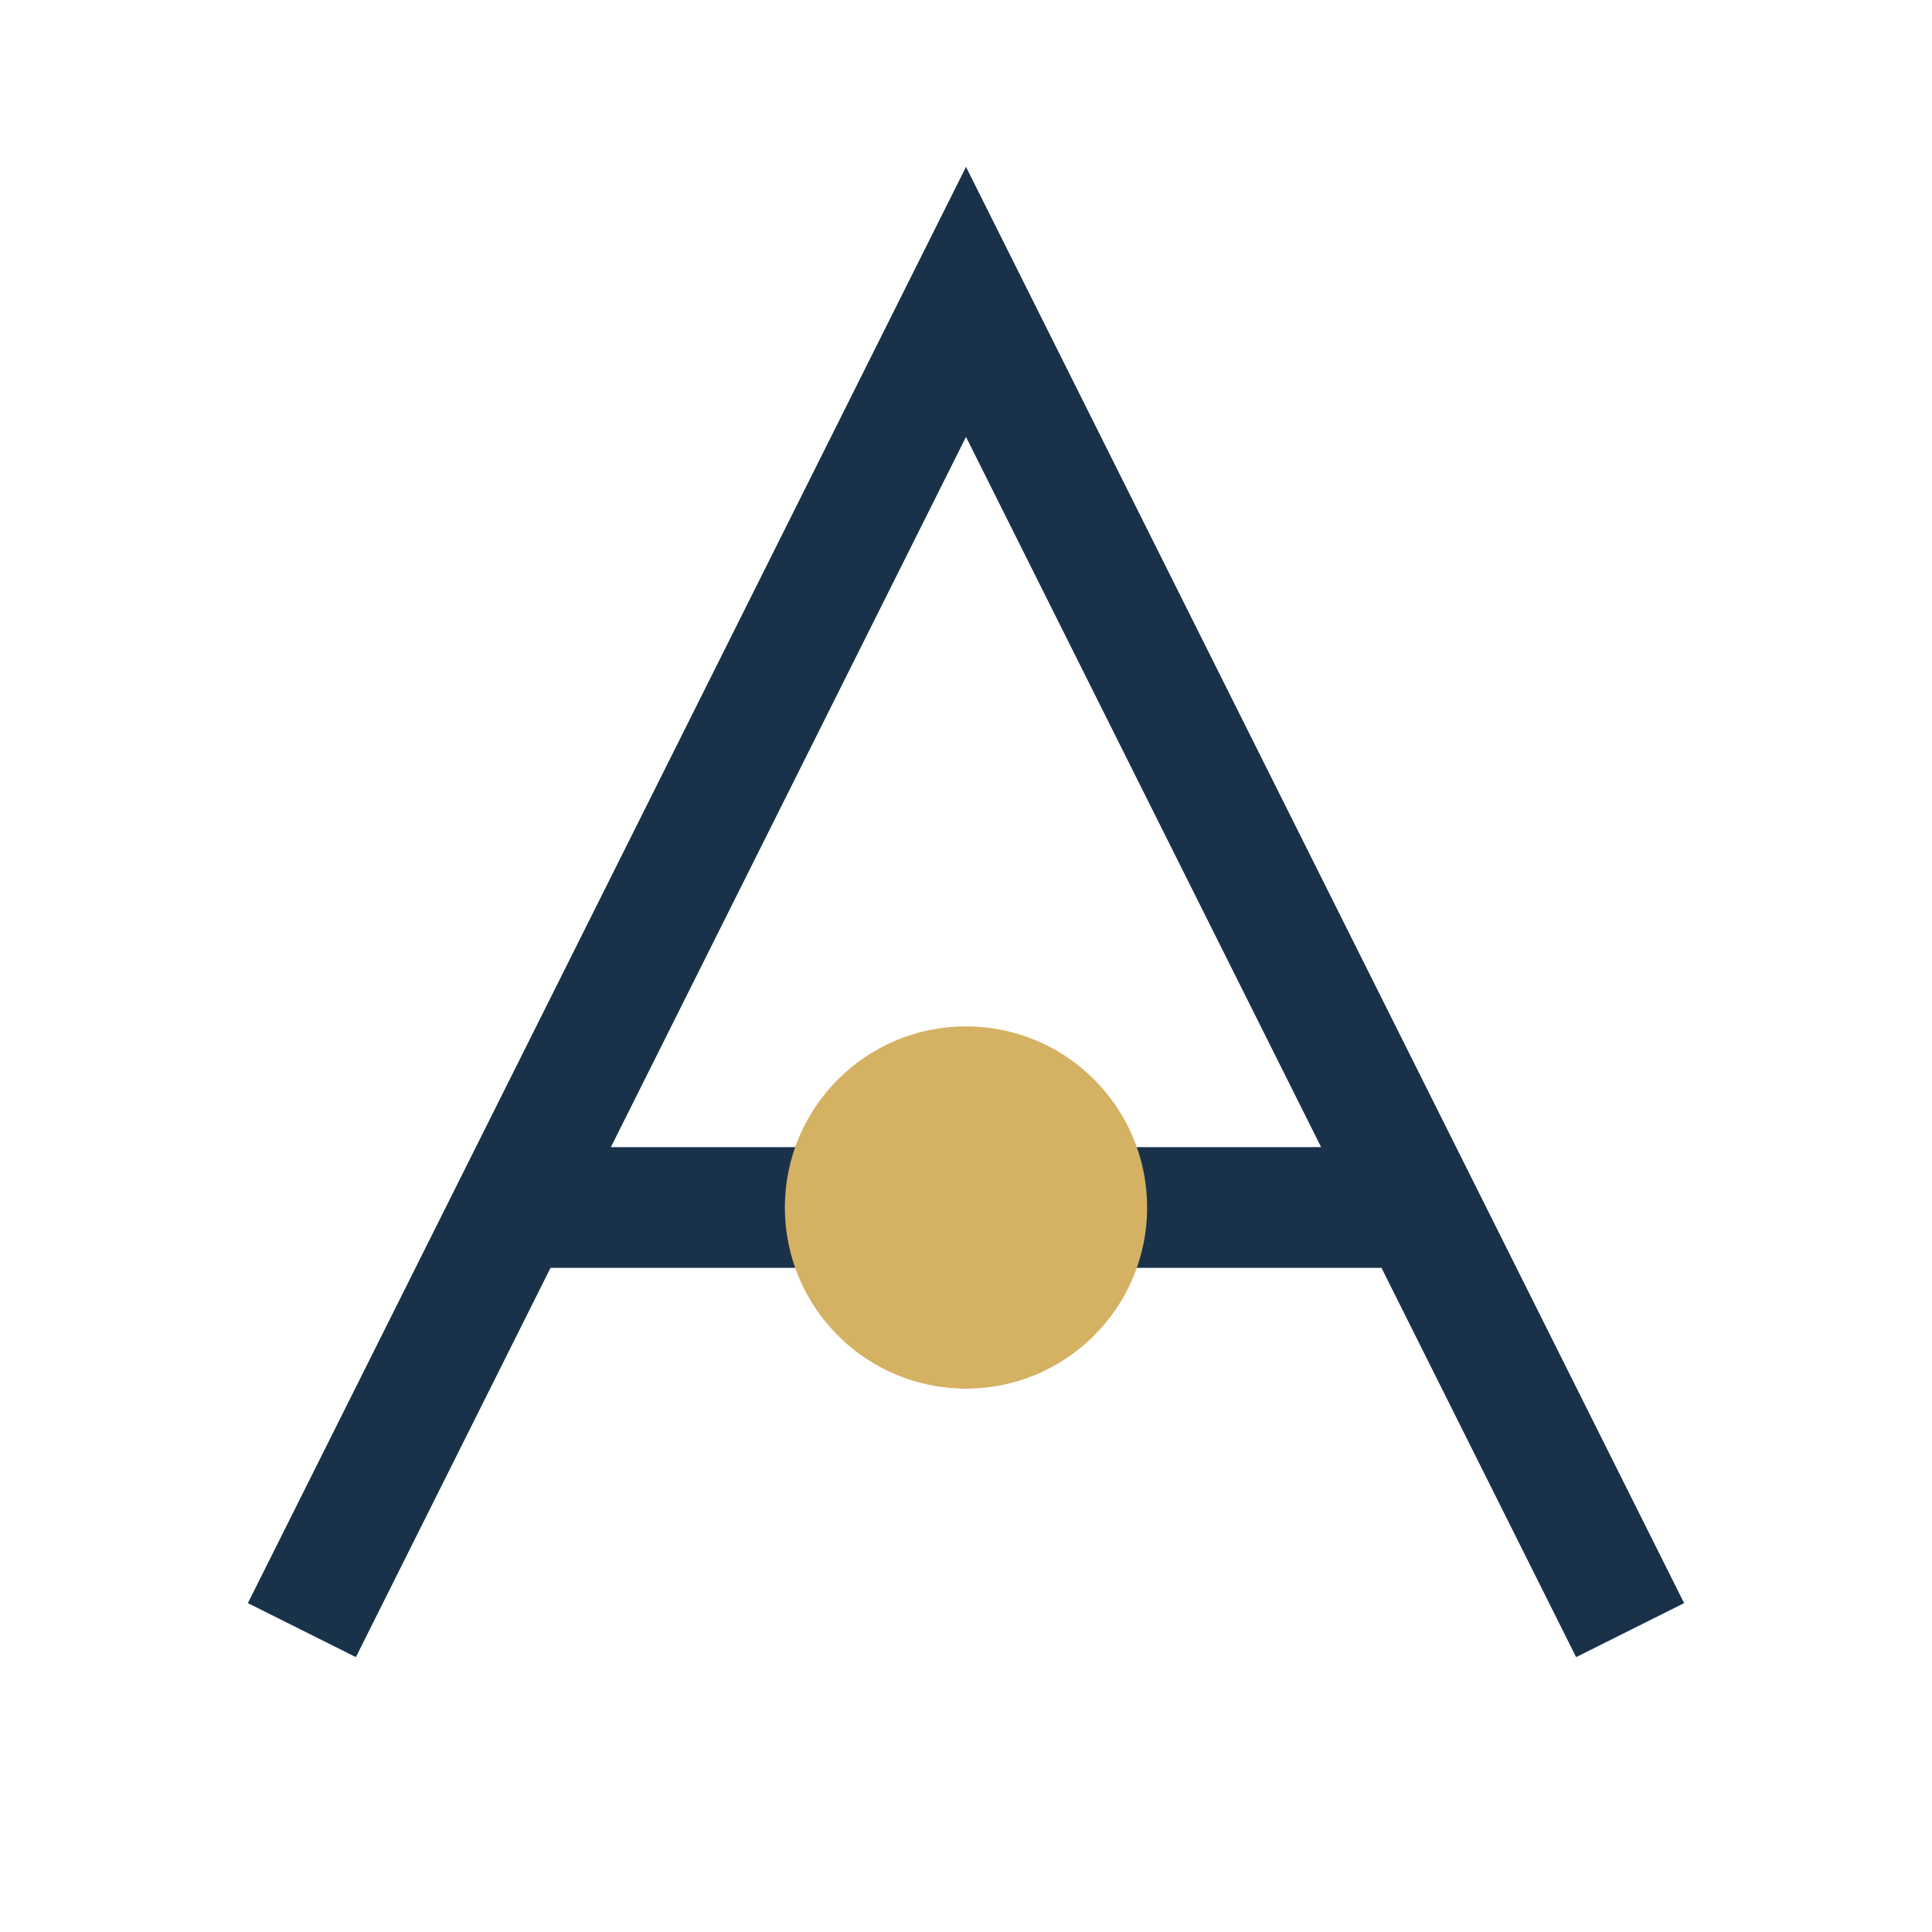
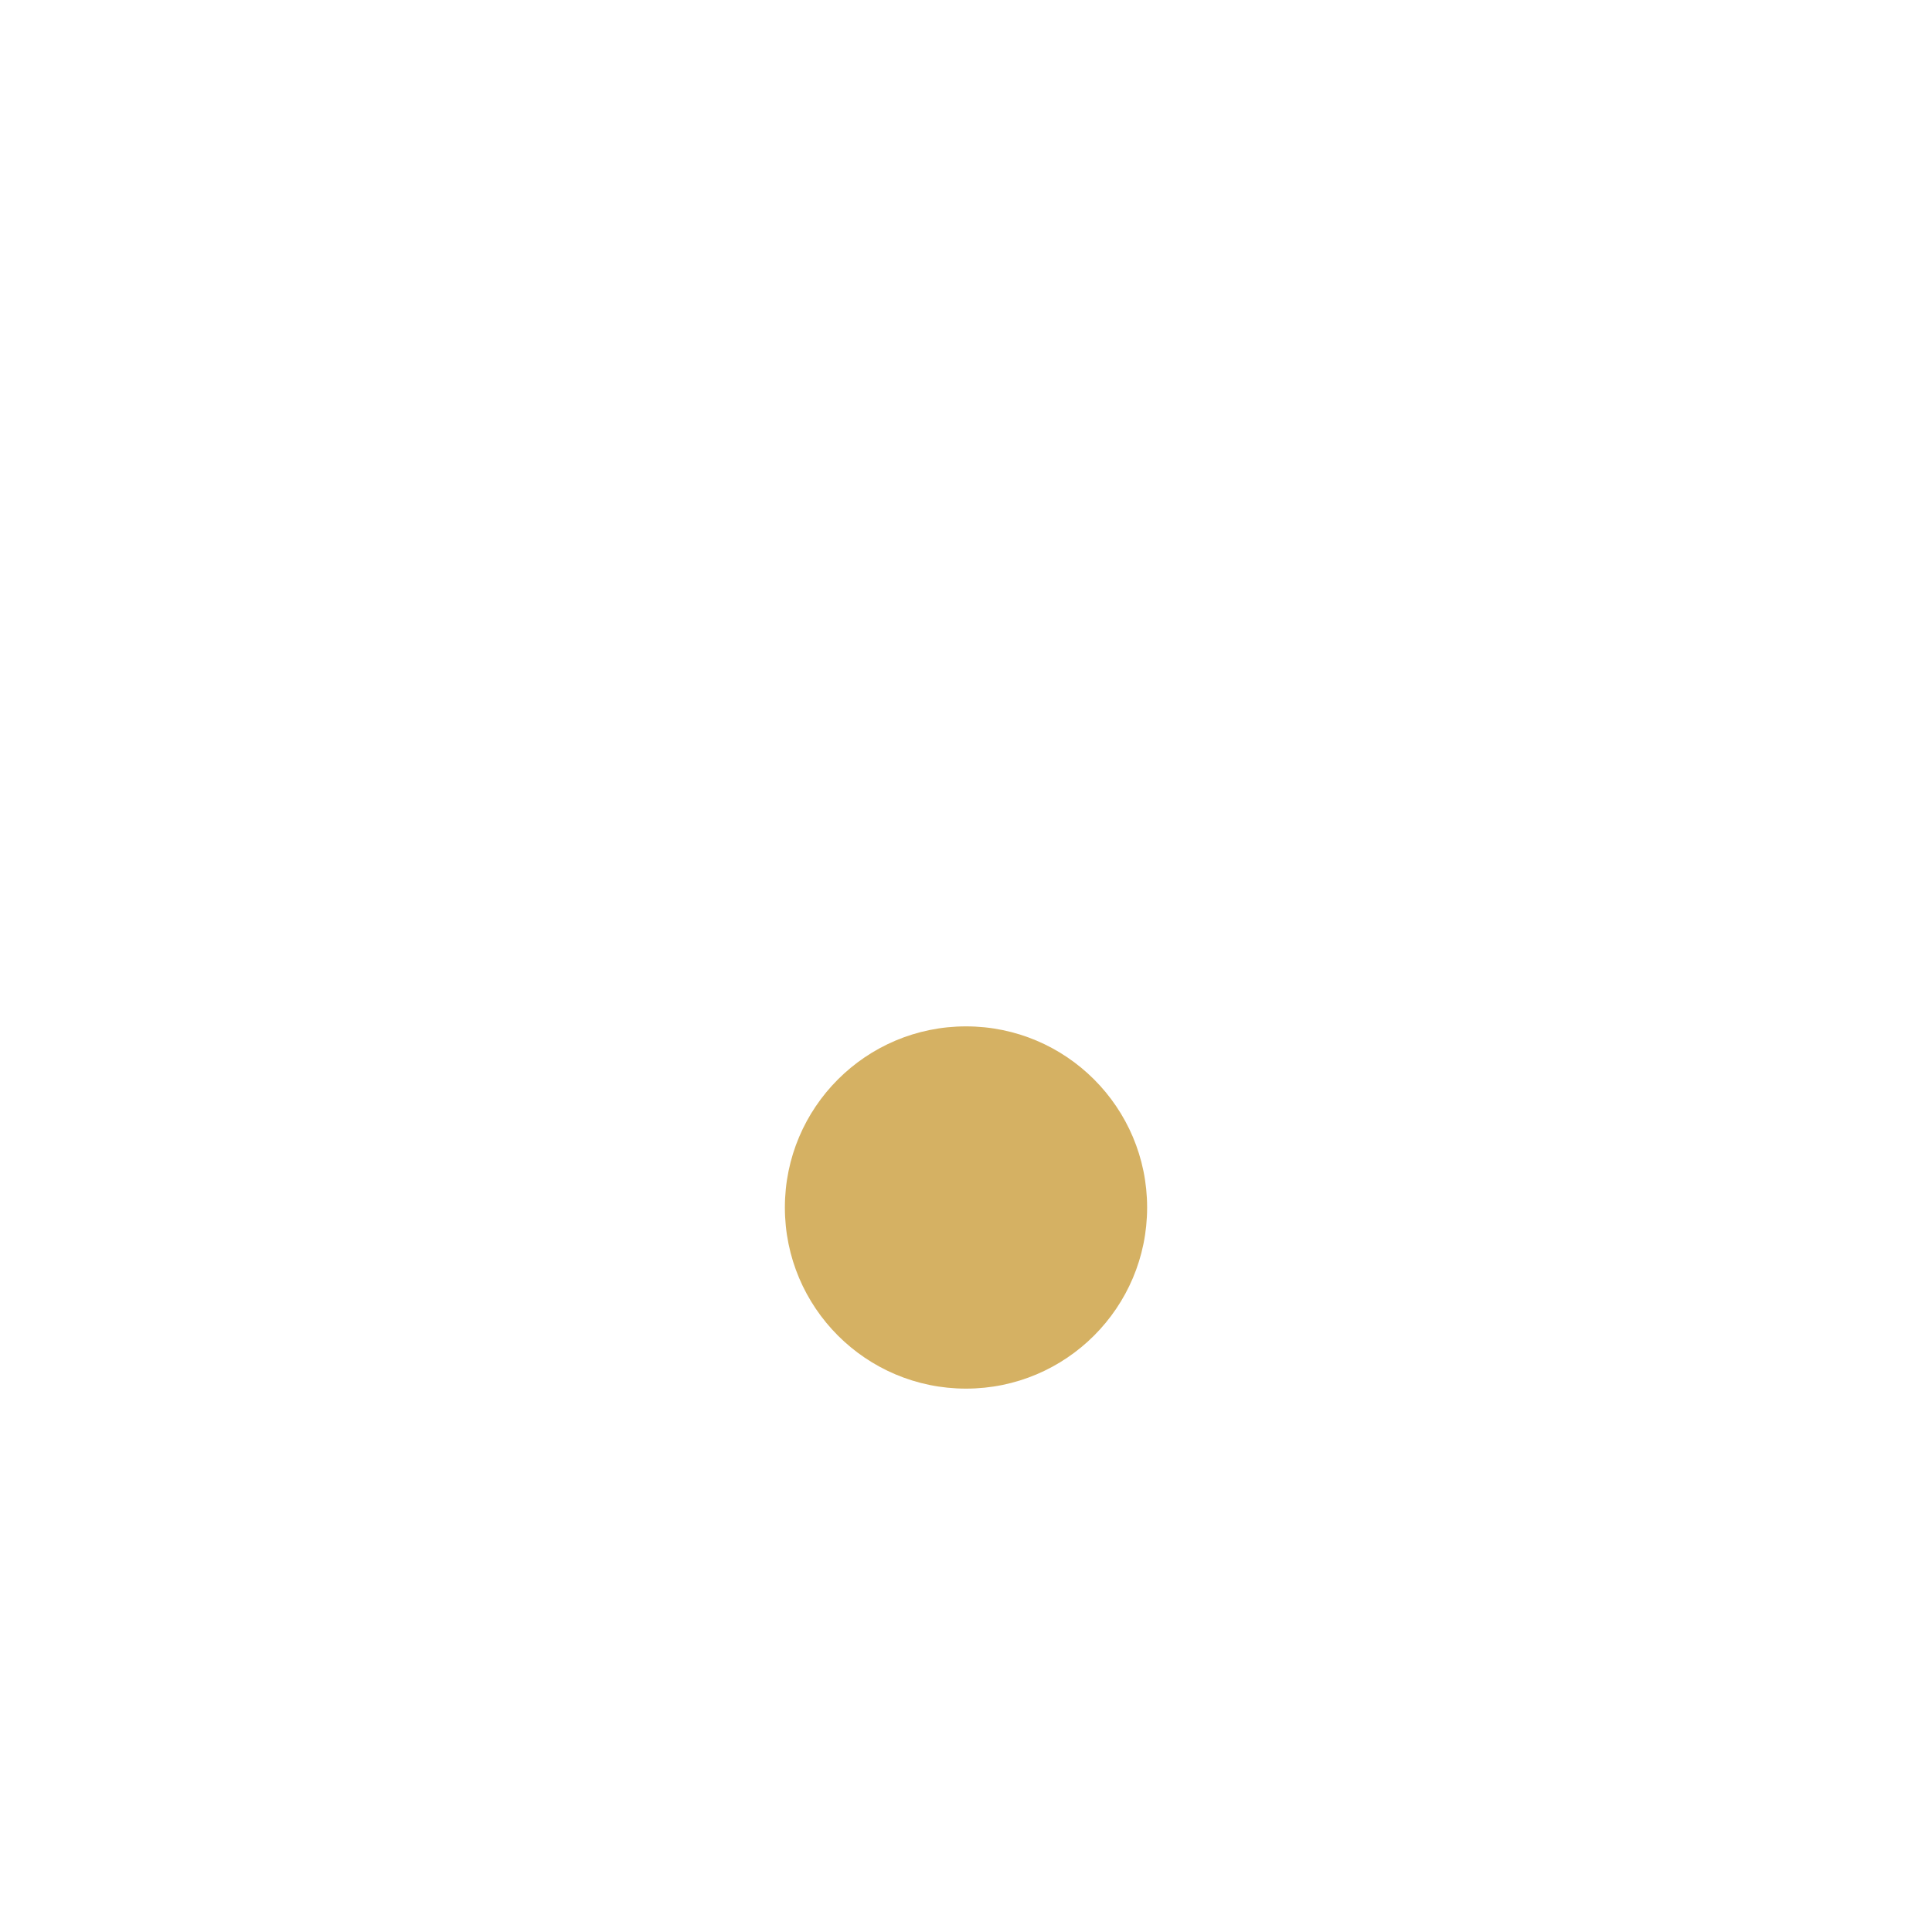
<svg xmlns="http://www.w3.org/2000/svg" width="32" height="32" viewBox="0 0 32 32">
-   <path d="M5 27l11-22 11 22M8 20h16" stroke="#19324A" stroke-width="2" fill="none" />
  <circle cx="16" cy="20" r="3" fill="#D5B163" />
</svg>